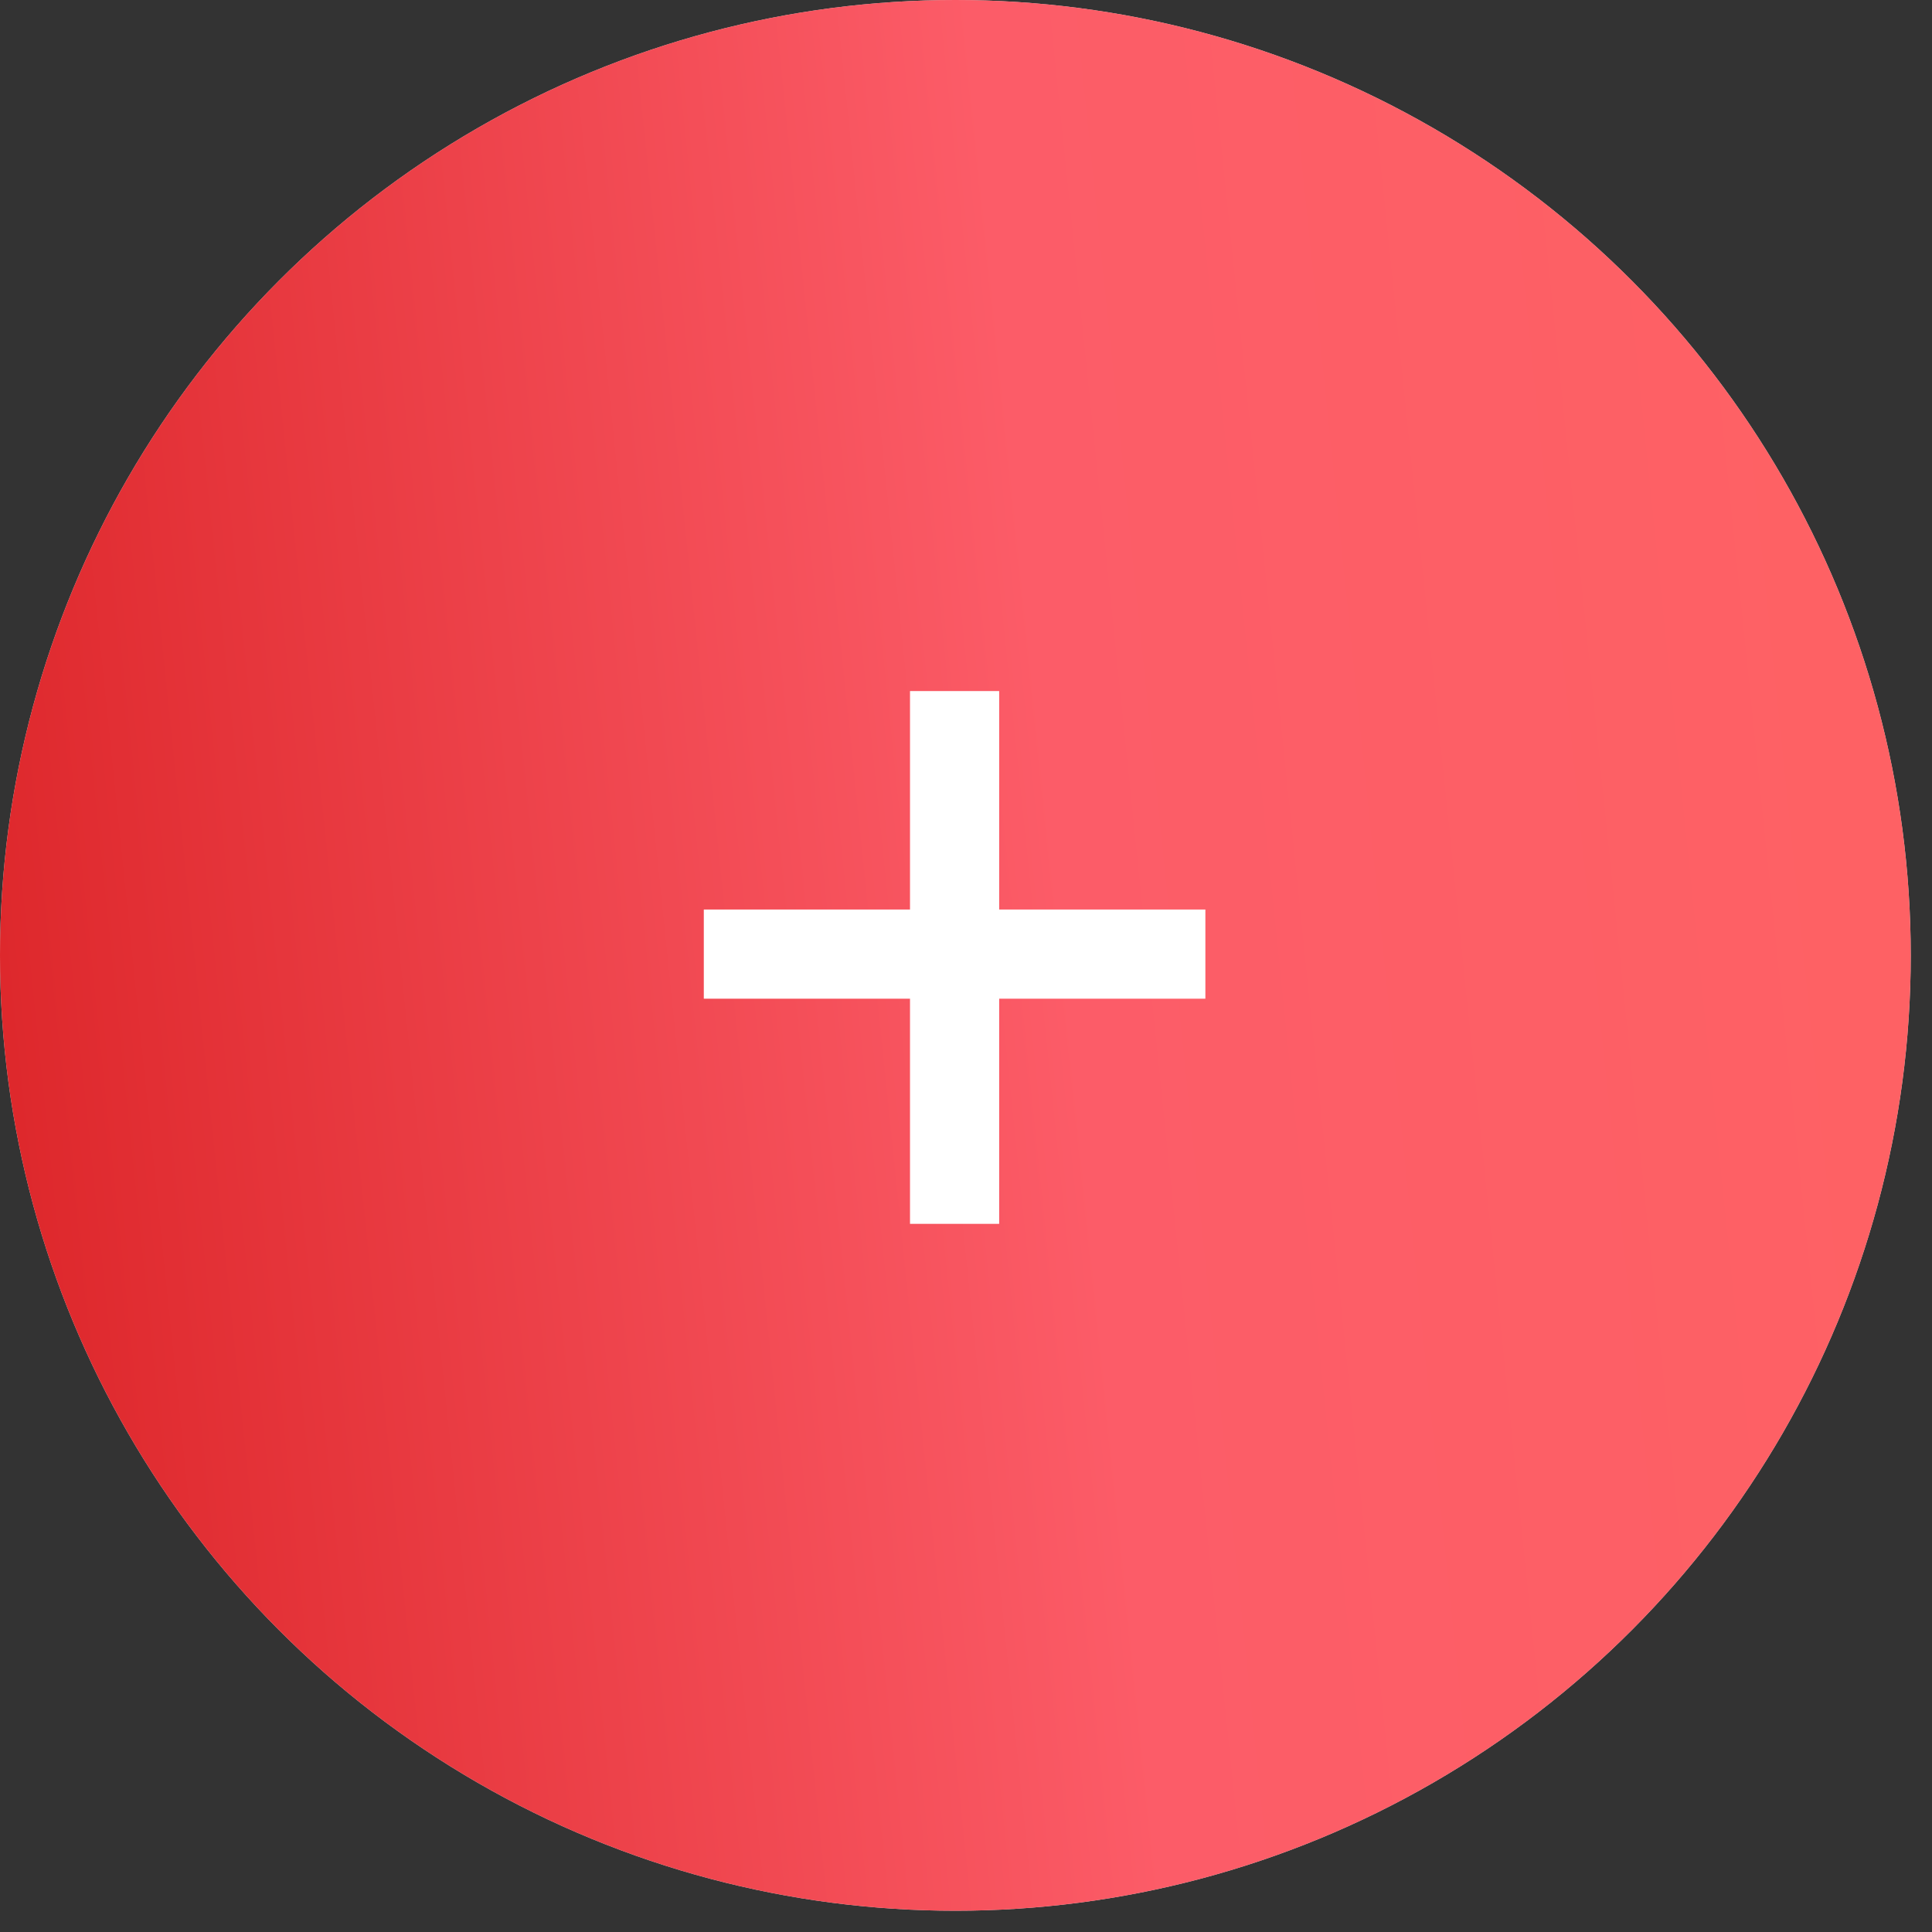
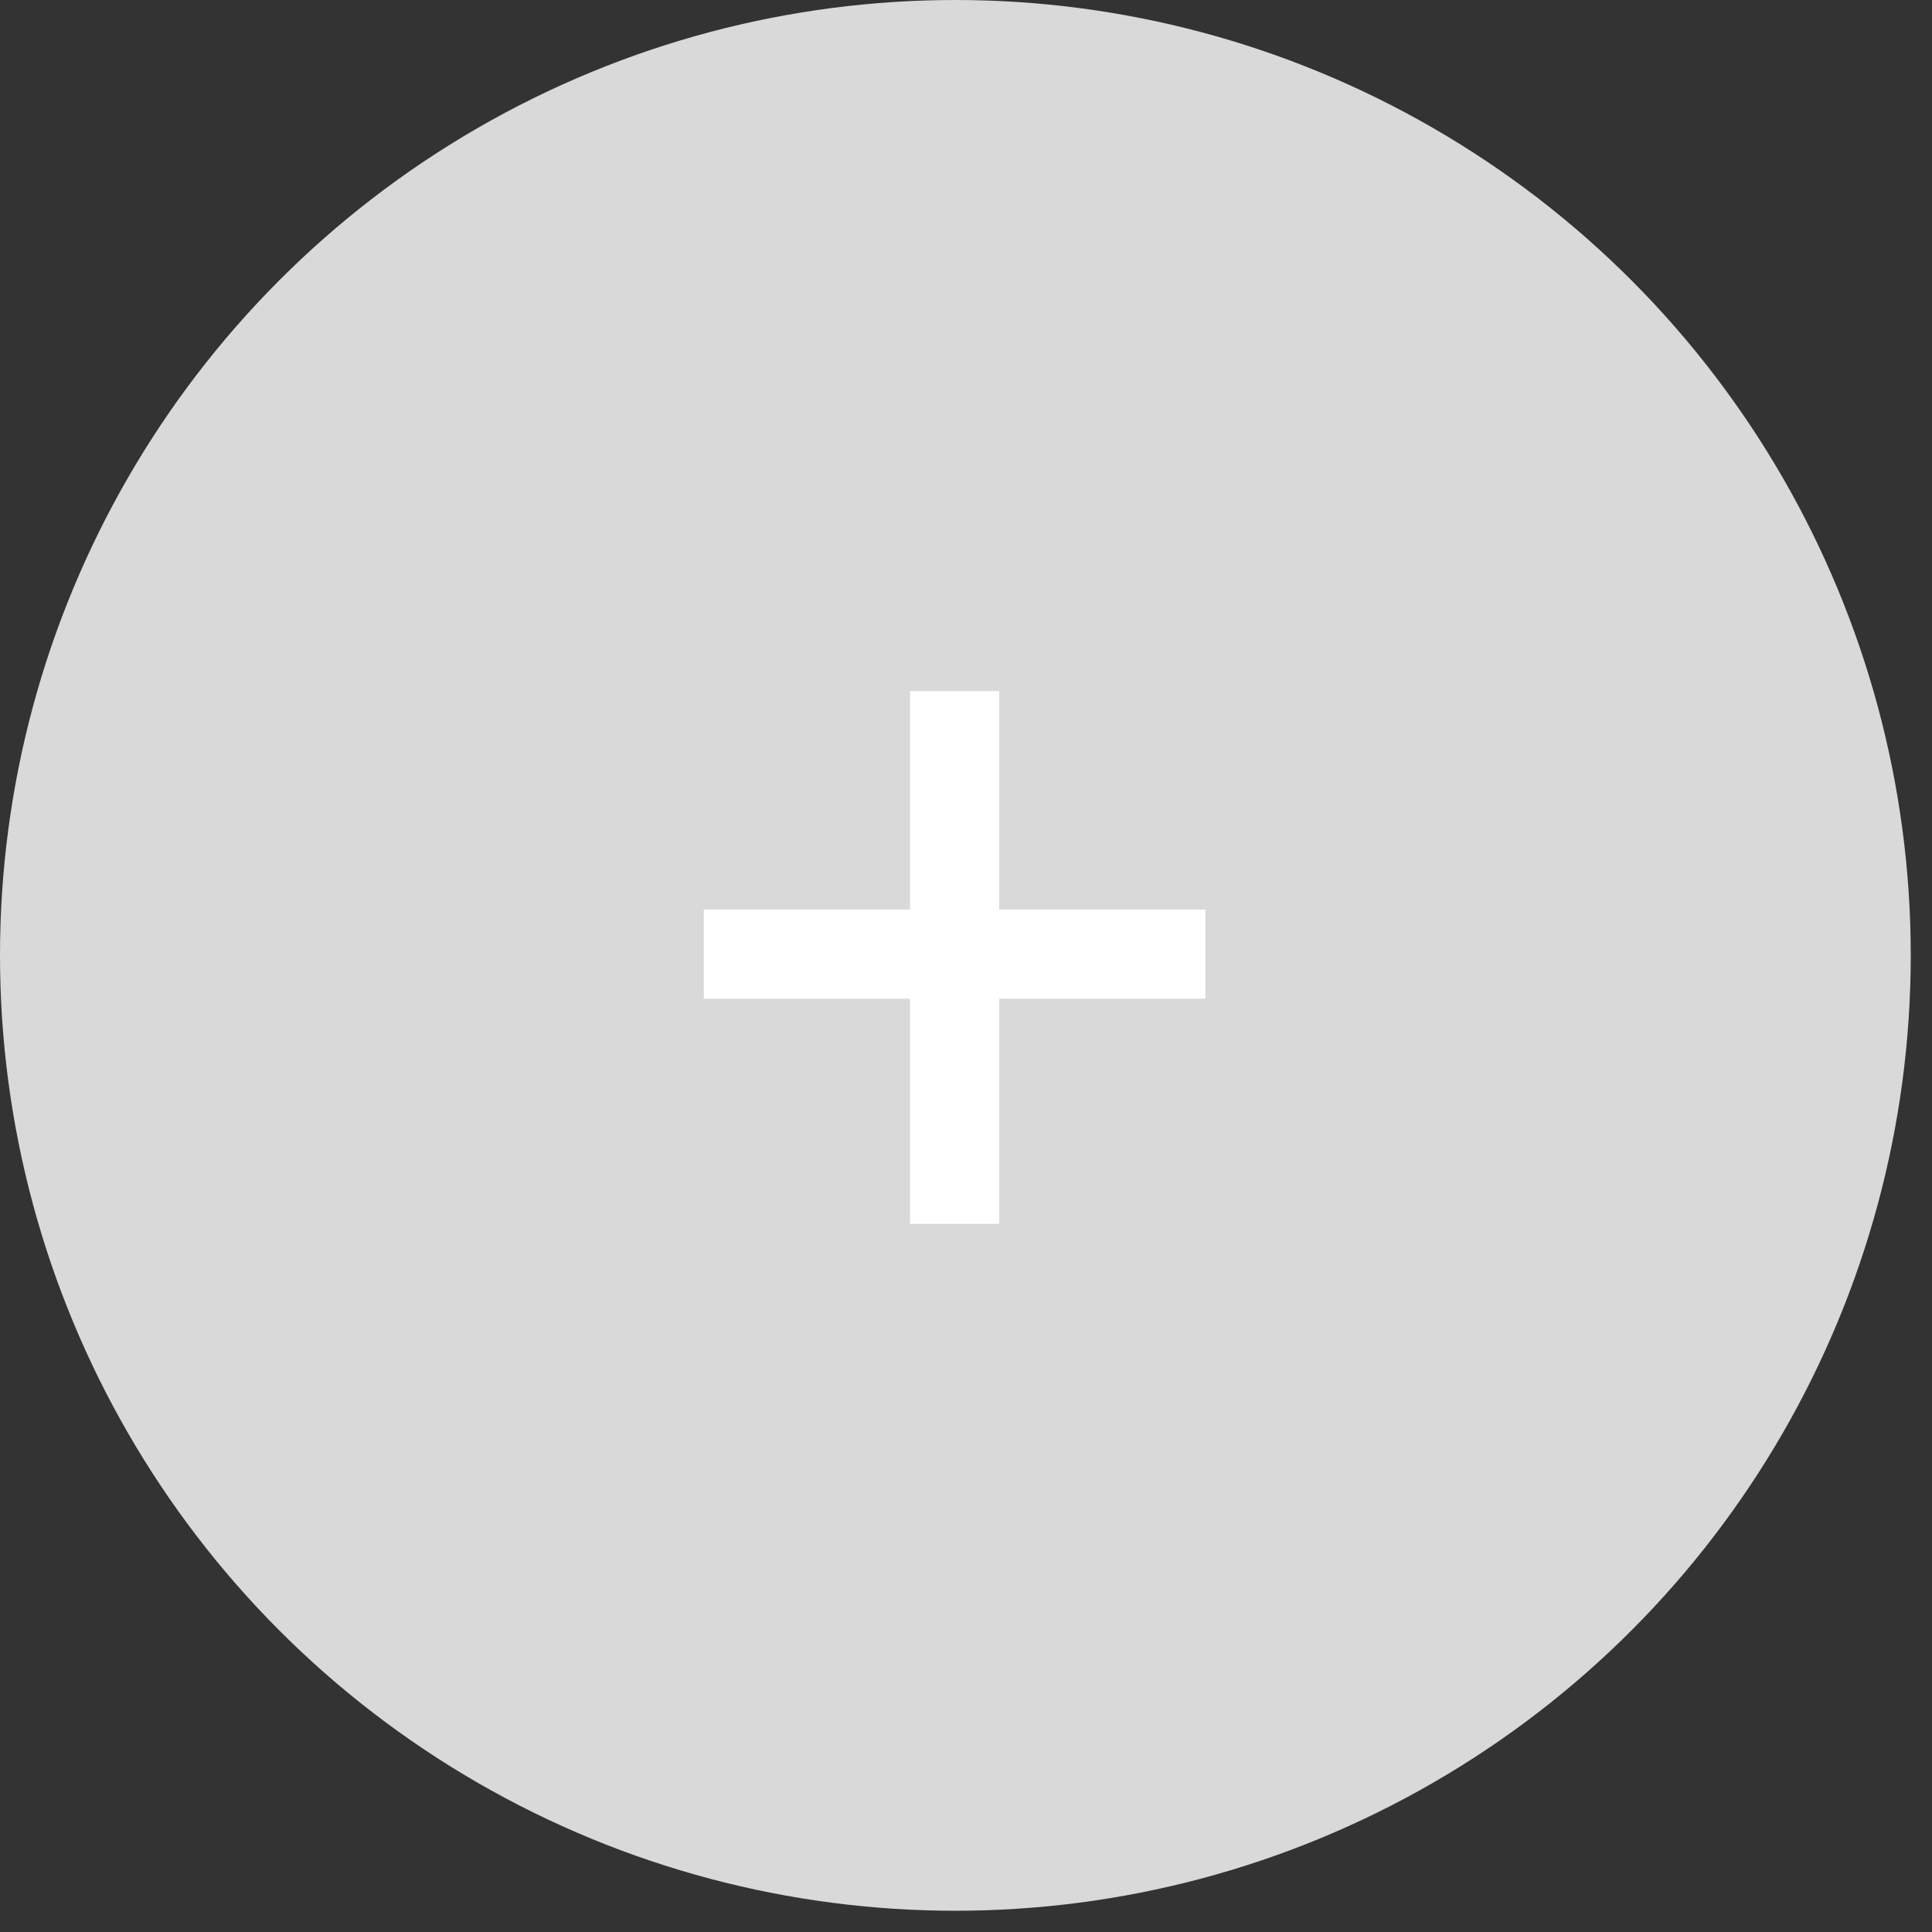
<svg xmlns="http://www.w3.org/2000/svg" width="52" height="52" viewBox="0 0 52 52" fill="none">
  <rect x="0" y="0" width="52" height="52" fill="#333333" stroke="none" />
  <circle cx="25.714" cy="25.714" r="25.714" fill="#D9D9D9" />
-   <circle cx="25.714" cy="25.714" r="25.714" fill="url(#paint0_linear_261_1860)" />
  <path d="M18.943 24.48H24.493V18.6H26.893V24.48H32.443V26.88H26.893V32.94H24.493V26.88H18.943V24.48Z" fill="white" />
  <defs>
    <linearGradient id="paint0_linear_261_1860" x1="-6.78492e-07" y1="26.067" x2="91.914" y2="16.571" gradientUnits="userSpaceOnUse">
      <stop stop-color="#DE282C" />
      <stop offset="0.31" stop-color="#FC5C68" />
      <stop offset="0.675" stop-color="#FF6462" />
      <stop offset="1" stop-color="#DA2327" />
    </linearGradient>
  </defs>
</svg>